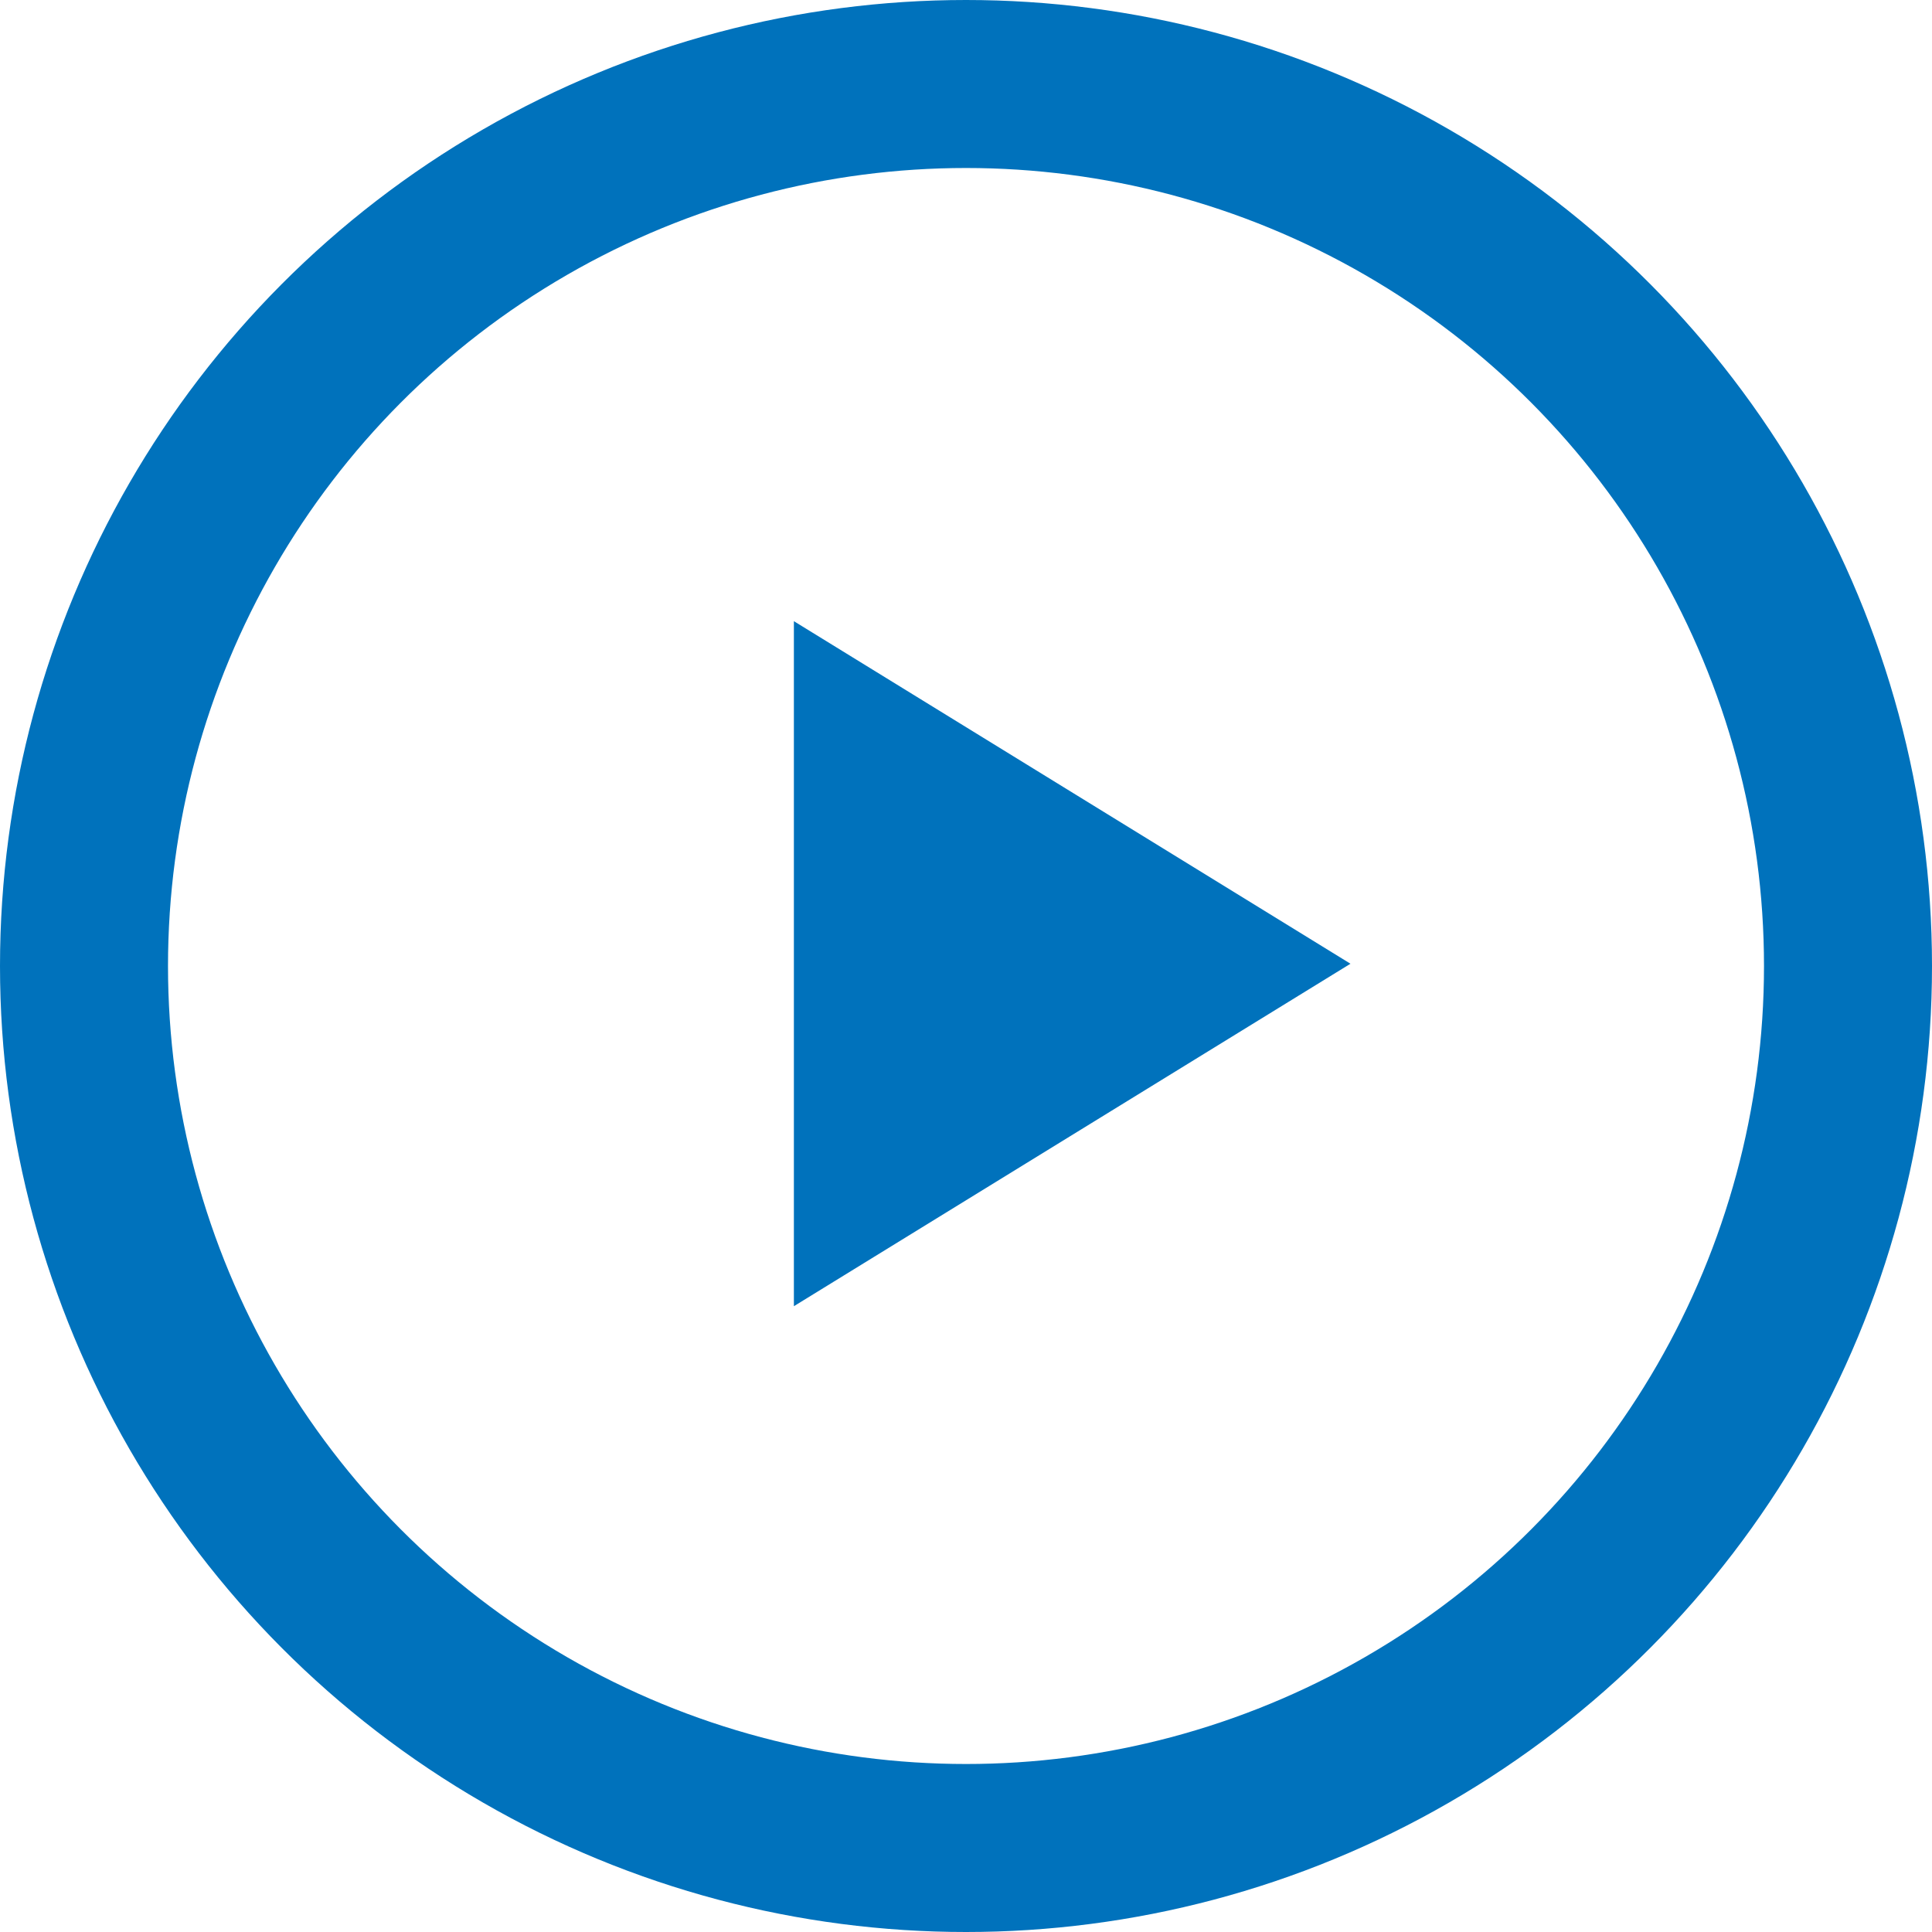
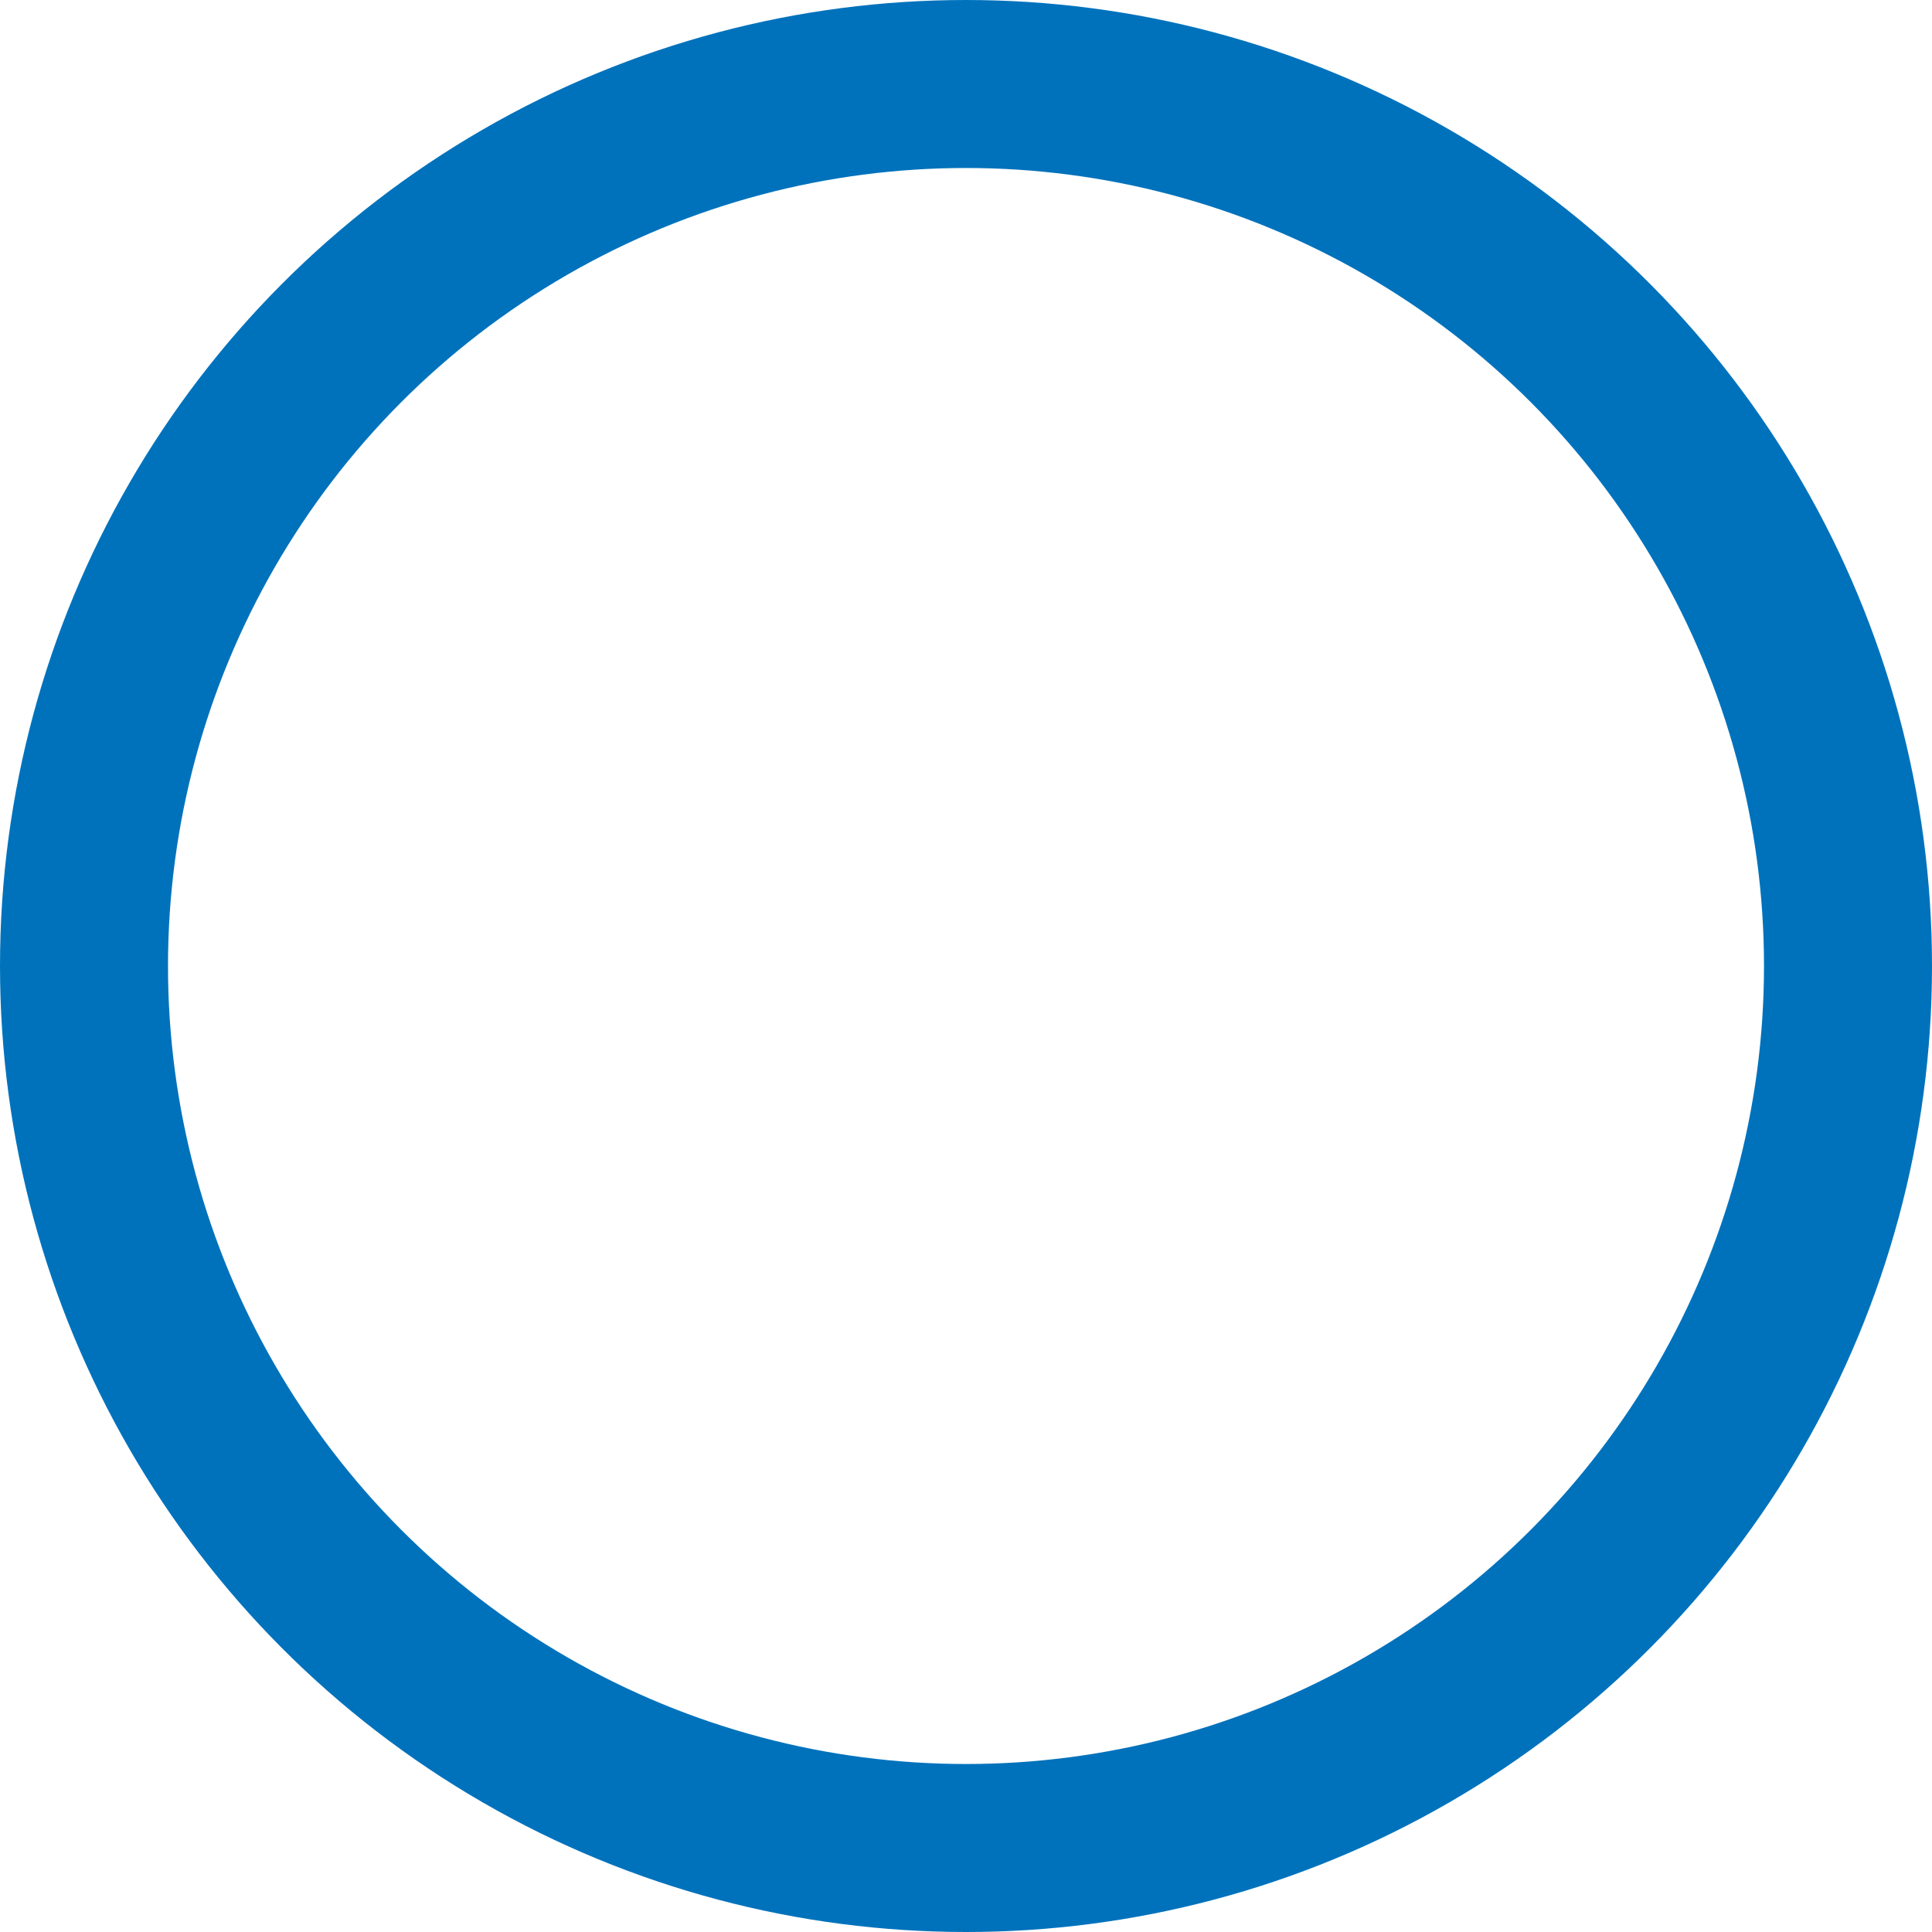
<svg xmlns="http://www.w3.org/2000/svg" width="23" height="23" viewBox="0 0 23 23">
  <g id="グループ_7433" data-name="グループ 7433" transform="translate(-50 -881)">
    <g id="楕円形_871" data-name="楕円形 871" transform="translate(50 881)" fill="none" stroke="#0072bc" stroke-width="2">
      <circle cx="11.5" cy="11.5" r="11.5" stroke="none" />
      <circle cx="11.5" cy="11.5" r="10.5" fill="none" />
    </g>
-     <path id="パス_2233" data-name="パス 2233" d="M6.626,4.078,0,0V8.155Z" transform="translate(59.451 888.395)" fill="#0072bc" />
  </g>
</svg>